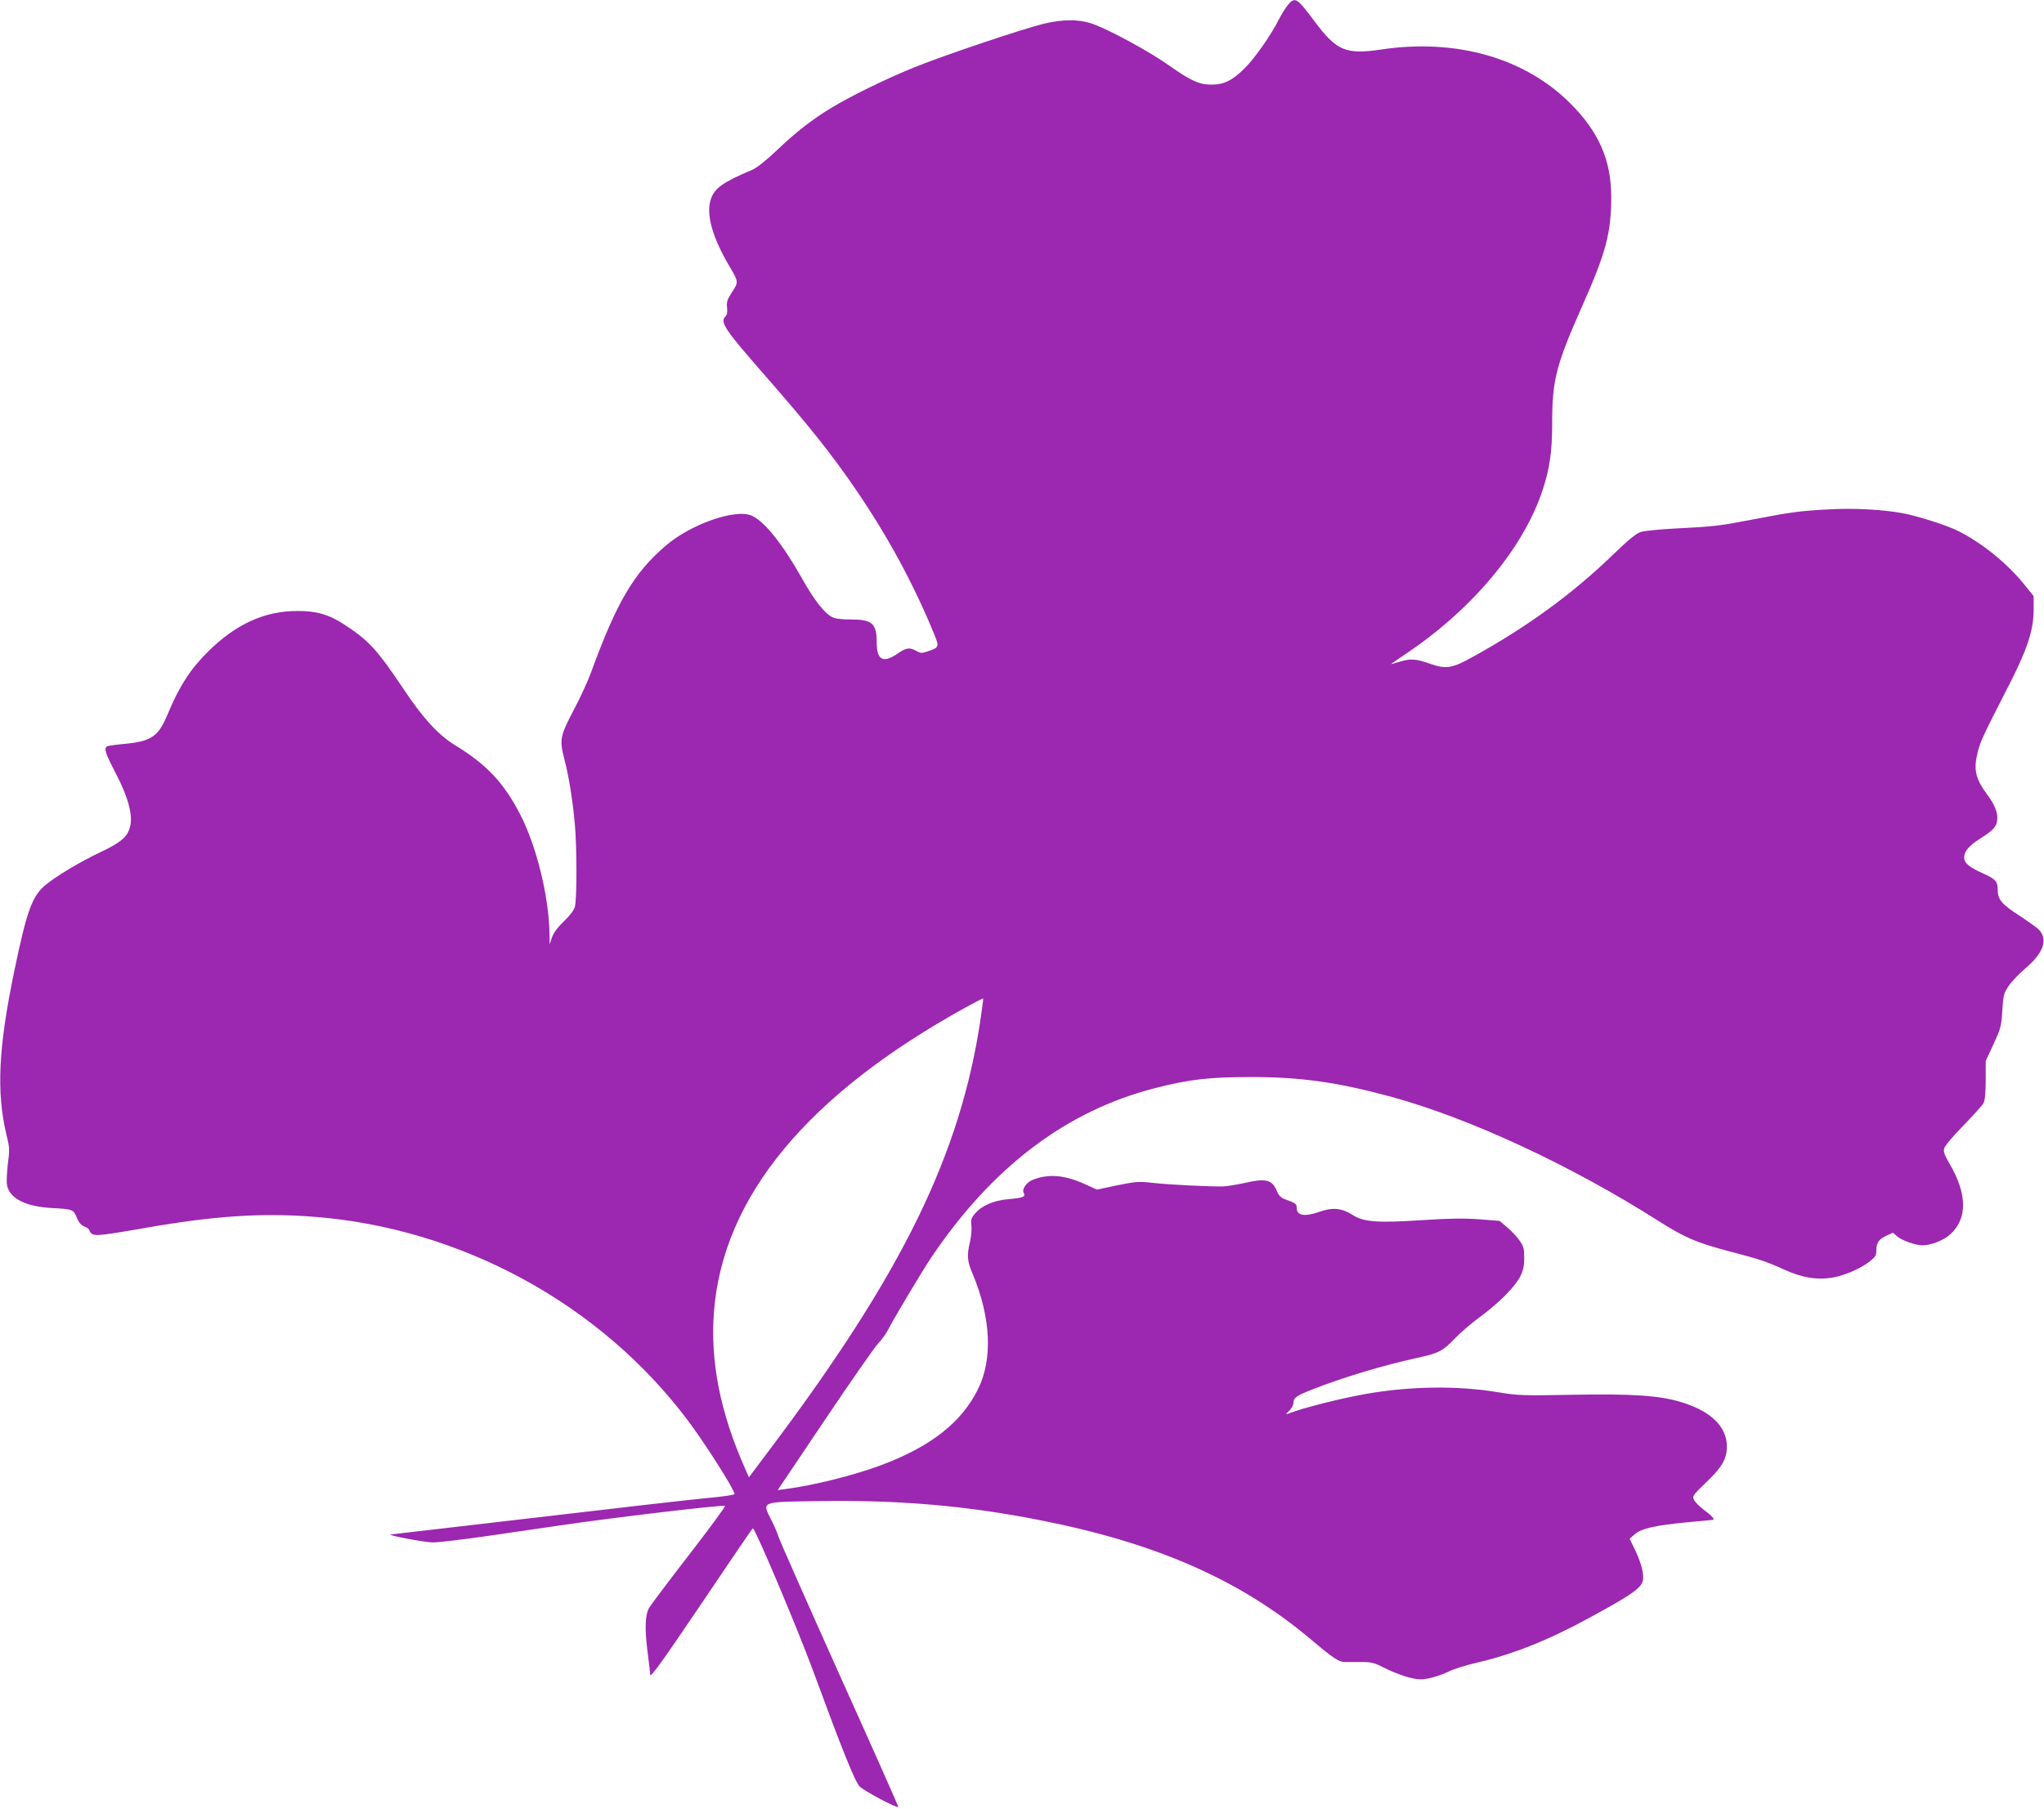
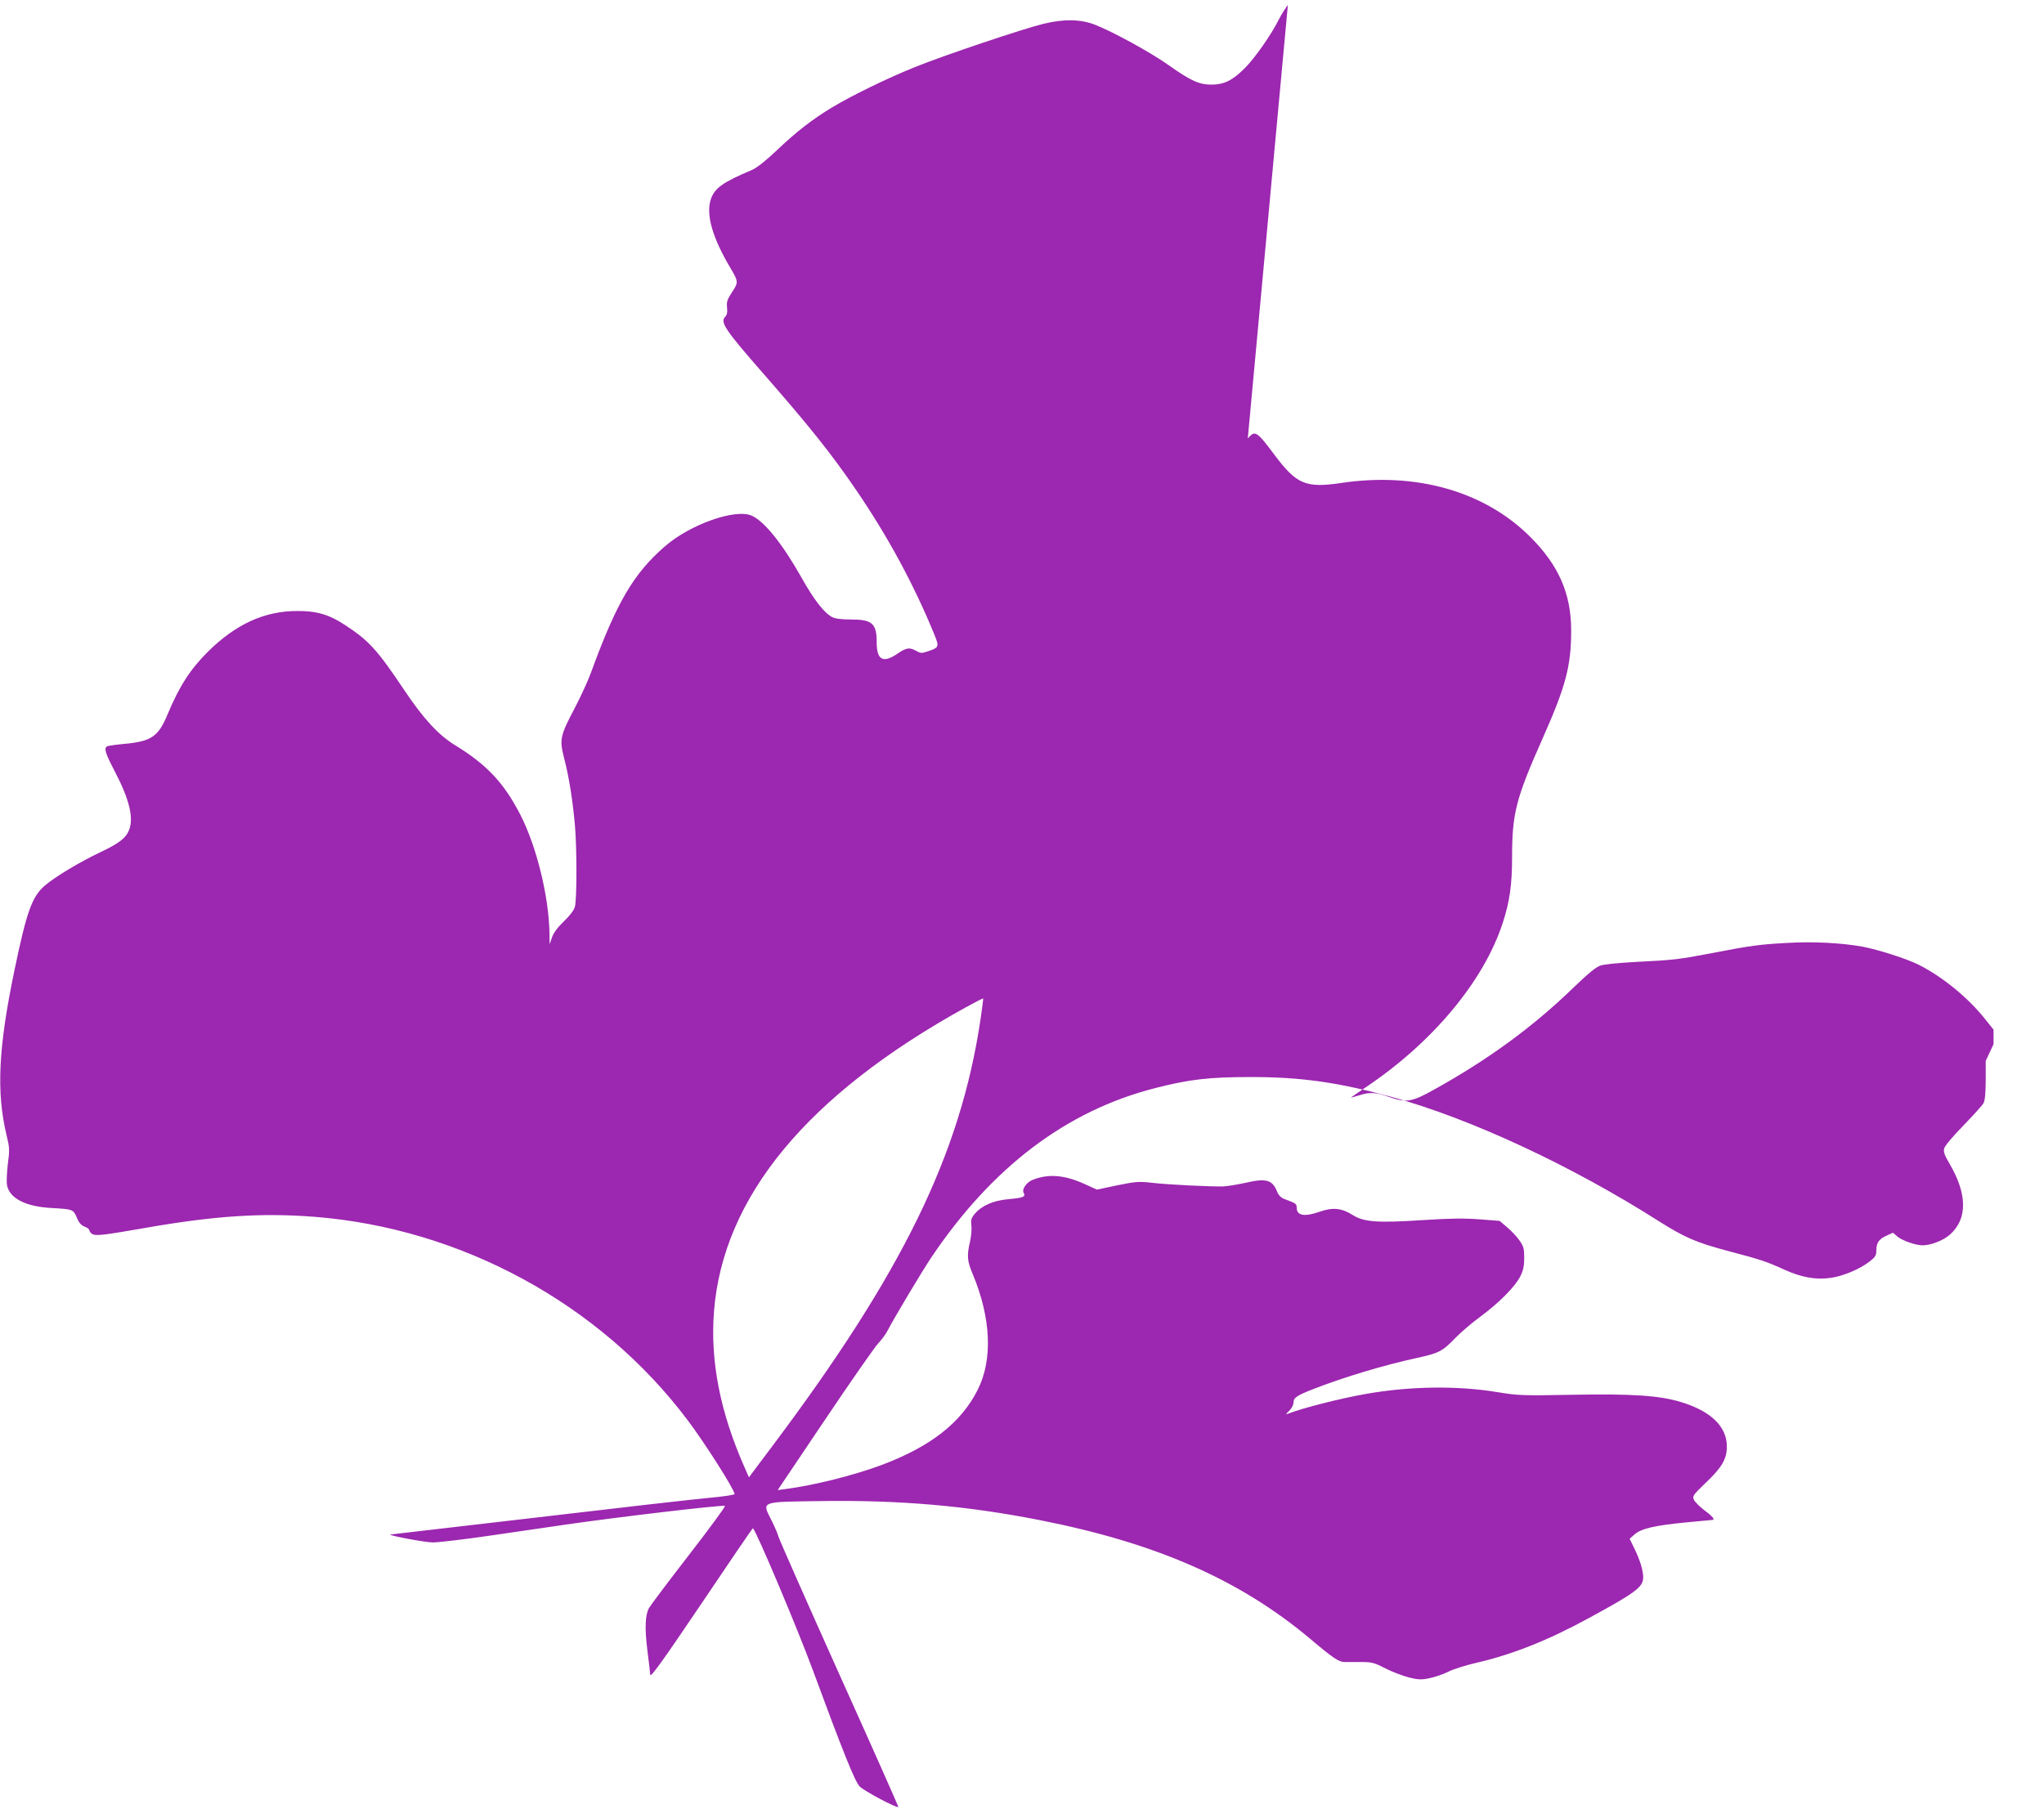
<svg xmlns="http://www.w3.org/2000/svg" version="1.0" width="1280pt" height="1133pt" viewBox="0 0 1280 1133" preserveAspectRatio="xMidYMid meet">
  <g transform="translate(0,1133) scale(0.1,-0.1)" fill="#9c27b0" stroke="none">
-     <path d="M8065 11299 c-14 -18 -39 -57 -55 -88 -50 -100 -151 -244 -215 -308 -77 -77 -129 -103 -210 -103 -76 0 -130 25 -267 122 -114 81 -354 212 -463 254 -90 34 -192 36 -320 5 -128 -31 -622 -197 -805 -271 -174 -70 -393 -177 -518 -252 -122 -73 -224 -152 -347 -269 -68 -65 -127 -111 -155 -123 -185 -78 -235 -114 -259 -185 -31 -95 10 -240 124 -431 49 -83 50 -89 9 -150 -30 -46 -35 -62 -31 -97 3 -28 0 -46 -11 -56 -34 -35 -4 -80 240 -359 292 -334 424 -500 580 -728 197 -289 359 -587 489 -904 32 -79 30 -82 -45 -107 -33 -11 -42 -11 -68 4 -42 24 -62 21 -119 -18 -89 -61 -129 -39 -129 72 0 119 -28 143 -165 143 -56 0 -96 5 -114 15 -49 25 -114 108 -191 246 -119 211 -232 353 -312 389 -102 46 -385 -54 -543 -191 -198 -171 -304 -353 -465 -794 -18 -49 -63 -148 -101 -220 -93 -177 -96 -196 -66 -315 29 -110 53 -259 67 -415 13 -142 13 -470 0 -515 -6 -21 -32 -56 -68 -90 -39 -37 -64 -71 -75 -100 l-15 -45 -1 65 c-3 231 -80 547 -182 746 -103 200 -209 314 -410 437 -103 63 -198 166 -317 344 -170 254 -222 311 -374 410 -98 64 -176 87 -298 86 -203 0 -383 -82 -557 -254 -111 -110 -180 -217 -253 -392 -58 -140 -101 -170 -268 -186 -56 -5 -106 -12 -112 -16 -20 -12 -10 -44 49 -157 90 -172 119 -289 90 -365 -19 -51 -63 -85 -179 -140 -135 -64 -289 -157 -353 -213 -77 -68 -111 -164 -186 -525 -101 -485 -115 -763 -50 -1035 19 -77 20 -93 8 -181 -6 -53 -9 -112 -5 -132 15 -82 115 -134 275 -143 138 -8 139 -8 162 -60 13 -33 28 -49 49 -57 17 -6 30 -17 30 -24 0 -7 9 -17 19 -23 23 -12 73 -6 336 40 430 75 724 94 1049 69 923 -71 1794 -545 2342 -1274 108 -143 294 -436 294 -463 0 -5 -73 -16 -162 -24 -90 -8 -572 -63 -1071 -122 -499 -58 -913 -106 -920 -107 -36 -2 208 -49 263 -50 36 0 205 20 375 45 171 25 371 54 445 65 328 48 990 126 1010 119 5 -2 -96 -140 -226 -308 -130 -168 -242 -317 -250 -332 -24 -45 -27 -128 -10 -264 9 -71 17 -140 18 -154 2 -19 75 82 322 448 175 260 319 472 321 470 24 -23 279 -629 373 -883 189 -513 265 -702 295 -734 27 -28 233 -138 243 -129 1 2 -166 379 -373 838 -206 459 -377 846 -379 858 -3 13 -22 59 -44 102 -59 117 -71 113 300 118 499 8 925 -29 1380 -119 729 -143 1253 -373 1694 -743 147 -124 180 -146 218 -146 13 0 57 0 99 0 69 0 83 -3 155 -40 43 -22 110 -47 148 -57 59 -14 77 -15 129 -4 33 7 86 25 116 40 31 16 110 41 176 56 226 52 452 142 706 281 291 158 339 194 339 253 0 46 -20 110 -56 184 l-29 59 32 28 c40 36 128 56 327 75 83 8 154 15 159 15 20 0 1 23 -49 60 -30 23 -60 52 -66 66 -11 23 -6 30 74 107 102 97 132 149 132 227 0 124 -99 221 -286 278 -133 41 -307 53 -676 46 -317 -6 -345 -5 -472 16 -253 42 -547 38 -822 -10 -161 -28 -398 -88 -493 -125 -15 -6 -14 -2 8 18 15 15 27 37 27 51 0 31 20 45 120 84 191 75 447 152 655 197 137 30 158 41 240 126 33 34 103 94 155 132 119 88 217 187 250 252 19 38 25 65 25 117 0 58 -4 72 -30 109 -16 23 -51 60 -77 82 l-47 40 -128 10 c-96 7 -184 6 -353 -5 -287 -19 -371 -12 -441 33 -66 42 -124 48 -203 20 -97 -34 -146 -26 -146 26 0 23 -4 26 -77 53 -20 8 -36 23 -44 43 -30 78 -69 89 -202 58 -51 -11 -112 -21 -137 -22 -83 -2 -344 11 -440 22 -88 10 -104 9 -223 -15 l-128 -27 -77 35 c-126 57 -225 65 -323 27 -39 -14 -71 -59 -59 -81 14 -26 1 -32 -95 -41 -94 -8 -167 -40 -210 -91 -23 -27 -26 -39 -22 -73 3 -22 -1 -67 -8 -100 -21 -88 -19 -122 16 -204 115 -275 127 -536 32 -725 -104 -208 -298 -359 -608 -474 -173 -64 -418 -125 -592 -148 l-53 -7 294 437 c161 240 312 456 334 480 22 24 48 58 57 76 40 78 221 381 277 464 380 565 845 918 1399 1060 217 56 341 70 604 70 315 0 544 -33 882 -125 491 -135 1123 -429 1673 -779 160 -101 231 -132 426 -184 208 -55 246 -67 357 -118 111 -50 200 -66 297 -51 78 12 182 57 241 104 32 25 39 37 39 65 0 50 16 73 63 94 l41 19 28 -24 c31 -26 114 -55 158 -55 52 0 131 31 172 68 110 99 108 253 -4 444 -31 53 -39 74 -33 95 3 15 56 78 119 142 62 64 119 127 127 141 9 17 14 62 14 145 l0 120 49 105 c45 98 49 112 55 210 6 97 9 109 40 155 19 28 66 77 105 110 112 95 142 180 85 241 -11 12 -67 52 -123 89 -111 71 -136 102 -136 162 0 53 -13 67 -95 104 -85 38 -115 64 -115 99 0 37 31 74 98 116 79 50 101 72 108 110 8 45 -11 99 -58 162 -79 106 -91 162 -62 276 17 65 35 103 185 396 122 236 163 359 164 485 l0 91 -52 65 c-107 135 -267 266 -418 342 -74 37 -249 93 -347 112 -130 24 -313 34 -476 24 -169 -9 -230 -17 -472 -64 -204 -39 -235 -43 -475 -55 -99 -5 -198 -15 -220 -22 -29 -9 -76 -48 -175 -143 -252 -244 -532 -448 -869 -635 -139 -78 -174 -83 -280 -46 -86 30 -119 32 -187 11 -27 -8 -51 -15 -53 -15 -2 0 39 28 90 63 419 280 741 665 860 1030 44 134 59 240 59 413 0 274 24 367 189 739 147 330 181 457 181 681 0 230 -78 409 -257 587 -284 284 -713 407 -1183 337 -222 -33 -279 -9 -417 175 -112 150 -123 157 -168 104z m-1925 -6355 c-126 -845 -489 -1588 -1312 -2683 l-138 -184 -26 59 c-154 347 -217 668 -193 978 56 719 583 1357 1574 1905 60 33 110 59 112 57 1 -1 -6 -60 -17 -132z" />
+     <path d="M8065 11299 c-14 -18 -39 -57 -55 -88 -50 -100 -151 -244 -215 -308 -77 -77 -129 -103 -210 -103 -76 0 -130 25 -267 122 -114 81 -354 212 -463 254 -90 34 -192 36 -320 5 -128 -31 -622 -197 -805 -271 -174 -70 -393 -177 -518 -252 -122 -73 -224 -152 -347 -269 -68 -65 -127 -111 -155 -123 -185 -78 -235 -114 -259 -185 -31 -95 10 -240 124 -431 49 -83 50 -89 9 -150 -30 -46 -35 -62 -31 -97 3 -28 0 -46 -11 -56 -34 -35 -4 -80 240 -359 292 -334 424 -500 580 -728 197 -289 359 -587 489 -904 32 -79 30 -82 -45 -107 -33 -11 -42 -11 -68 4 -42 24 -62 21 -119 -18 -89 -61 -129 -39 -129 72 0 119 -28 143 -165 143 -56 0 -96 5 -114 15 -49 25 -114 108 -191 246 -119 211 -232 353 -312 389 -102 46 -385 -54 -543 -191 -198 -171 -304 -353 -465 -794 -18 -49 -63 -148 -101 -220 -93 -177 -96 -196 -66 -315 29 -110 53 -259 67 -415 13 -142 13 -470 0 -515 -6 -21 -32 -56 -68 -90 -39 -37 -64 -71 -75 -100 l-15 -45 -1 65 c-3 231 -80 547 -182 746 -103 200 -209 314 -410 437 -103 63 -198 166 -317 344 -170 254 -222 311 -374 410 -98 64 -176 87 -298 86 -203 0 -383 -82 -557 -254 -111 -110 -180 -217 -253 -392 -58 -140 -101 -170 -268 -186 -56 -5 -106 -12 -112 -16 -20 -12 -10 -44 49 -157 90 -172 119 -289 90 -365 -19 -51 -63 -85 -179 -140 -135 -64 -289 -157 -353 -213 -77 -68 -111 -164 -186 -525 -101 -485 -115 -763 -50 -1035 19 -77 20 -93 8 -181 -6 -53 -9 -112 -5 -132 15 -82 115 -134 275 -143 138 -8 139 -8 162 -60 13 -33 28 -49 49 -57 17 -6 30 -17 30 -24 0 -7 9 -17 19 -23 23 -12 73 -6 336 40 430 75 724 94 1049 69 923 -71 1794 -545 2342 -1274 108 -143 294 -436 294 -463 0 -5 -73 -16 -162 -24 -90 -8 -572 -63 -1071 -122 -499 -58 -913 -106 -920 -107 -36 -2 208 -49 263 -50 36 0 205 20 375 45 171 25 371 54 445 65 328 48 990 126 1010 119 5 -2 -96 -140 -226 -308 -130 -168 -242 -317 -250 -332 -24 -45 -27 -128 -10 -264 9 -71 17 -140 18 -154 2 -19 75 82 322 448 175 260 319 472 321 470 24 -23 279 -629 373 -883 189 -513 265 -702 295 -734 27 -28 233 -138 243 -129 1 2 -166 379 -373 838 -206 459 -377 846 -379 858 -3 13 -22 59 -44 102 -59 117 -71 113 300 118 499 8 925 -29 1380 -119 729 -143 1253 -373 1694 -743 147 -124 180 -146 218 -146 13 0 57 0 99 0 69 0 83 -3 155 -40 43 -22 110 -47 148 -57 59 -14 77 -15 129 -4 33 7 86 25 116 40 31 16 110 41 176 56 226 52 452 142 706 281 291 158 339 194 339 253 0 46 -20 110 -56 184 l-29 59 32 28 c40 36 128 56 327 75 83 8 154 15 159 15 20 0 1 23 -49 60 -30 23 -60 52 -66 66 -11 23 -6 30 74 107 102 97 132 149 132 227 0 124 -99 221 -286 278 -133 41 -307 53 -676 46 -317 -6 -345 -5 -472 16 -253 42 -547 38 -822 -10 -161 -28 -398 -88 -493 -125 -15 -6 -14 -2 8 18 15 15 27 37 27 51 0 31 20 45 120 84 191 75 447 152 655 197 137 30 158 41 240 126 33 34 103 94 155 132 119 88 217 187 250 252 19 38 25 65 25 117 0 58 -4 72 -30 109 -16 23 -51 60 -77 82 l-47 40 -128 10 c-96 7 -184 6 -353 -5 -287 -19 -371 -12 -441 33 -66 42 -124 48 -203 20 -97 -34 -146 -26 -146 26 0 23 -4 26 -77 53 -20 8 -36 23 -44 43 -30 78 -69 89 -202 58 -51 -11 -112 -21 -137 -22 -83 -2 -344 11 -440 22 -88 10 -104 9 -223 -15 l-128 -27 -77 35 c-126 57 -225 65 -323 27 -39 -14 -71 -59 -59 -81 14 -26 1 -32 -95 -41 -94 -8 -167 -40 -210 -91 -23 -27 -26 -39 -22 -73 3 -22 -1 -67 -8 -100 -21 -88 -19 -122 16 -204 115 -275 127 -536 32 -725 -104 -208 -298 -359 -608 -474 -173 -64 -418 -125 -592 -148 l-53 -7 294 437 c161 240 312 456 334 480 22 24 48 58 57 76 40 78 221 381 277 464 380 565 845 918 1399 1060 217 56 341 70 604 70 315 0 544 -33 882 -125 491 -135 1123 -429 1673 -779 160 -101 231 -132 426 -184 208 -55 246 -67 357 -118 111 -50 200 -66 297 -51 78 12 182 57 241 104 32 25 39 37 39 65 0 50 16 73 63 94 l41 19 28 -24 c31 -26 114 -55 158 -55 52 0 131 31 172 68 110 99 108 253 -4 444 -31 53 -39 74 -33 95 3 15 56 78 119 142 62 64 119 127 127 141 9 17 14 62 14 145 l0 120 49 105 l0 91 -52 65 c-107 135 -267 266 -418 342 -74 37 -249 93 -347 112 -130 24 -313 34 -476 24 -169 -9 -230 -17 -472 -64 -204 -39 -235 -43 -475 -55 -99 -5 -198 -15 -220 -22 -29 -9 -76 -48 -175 -143 -252 -244 -532 -448 -869 -635 -139 -78 -174 -83 -280 -46 -86 30 -119 32 -187 11 -27 -8 -51 -15 -53 -15 -2 0 39 28 90 63 419 280 741 665 860 1030 44 134 59 240 59 413 0 274 24 367 189 739 147 330 181 457 181 681 0 230 -78 409 -257 587 -284 284 -713 407 -1183 337 -222 -33 -279 -9 -417 175 -112 150 -123 157 -168 104z m-1925 -6355 c-126 -845 -489 -1588 -1312 -2683 l-138 -184 -26 59 c-154 347 -217 668 -193 978 56 719 583 1357 1574 1905 60 33 110 59 112 57 1 -1 -6 -60 -17 -132z" />
  </g>
</svg>